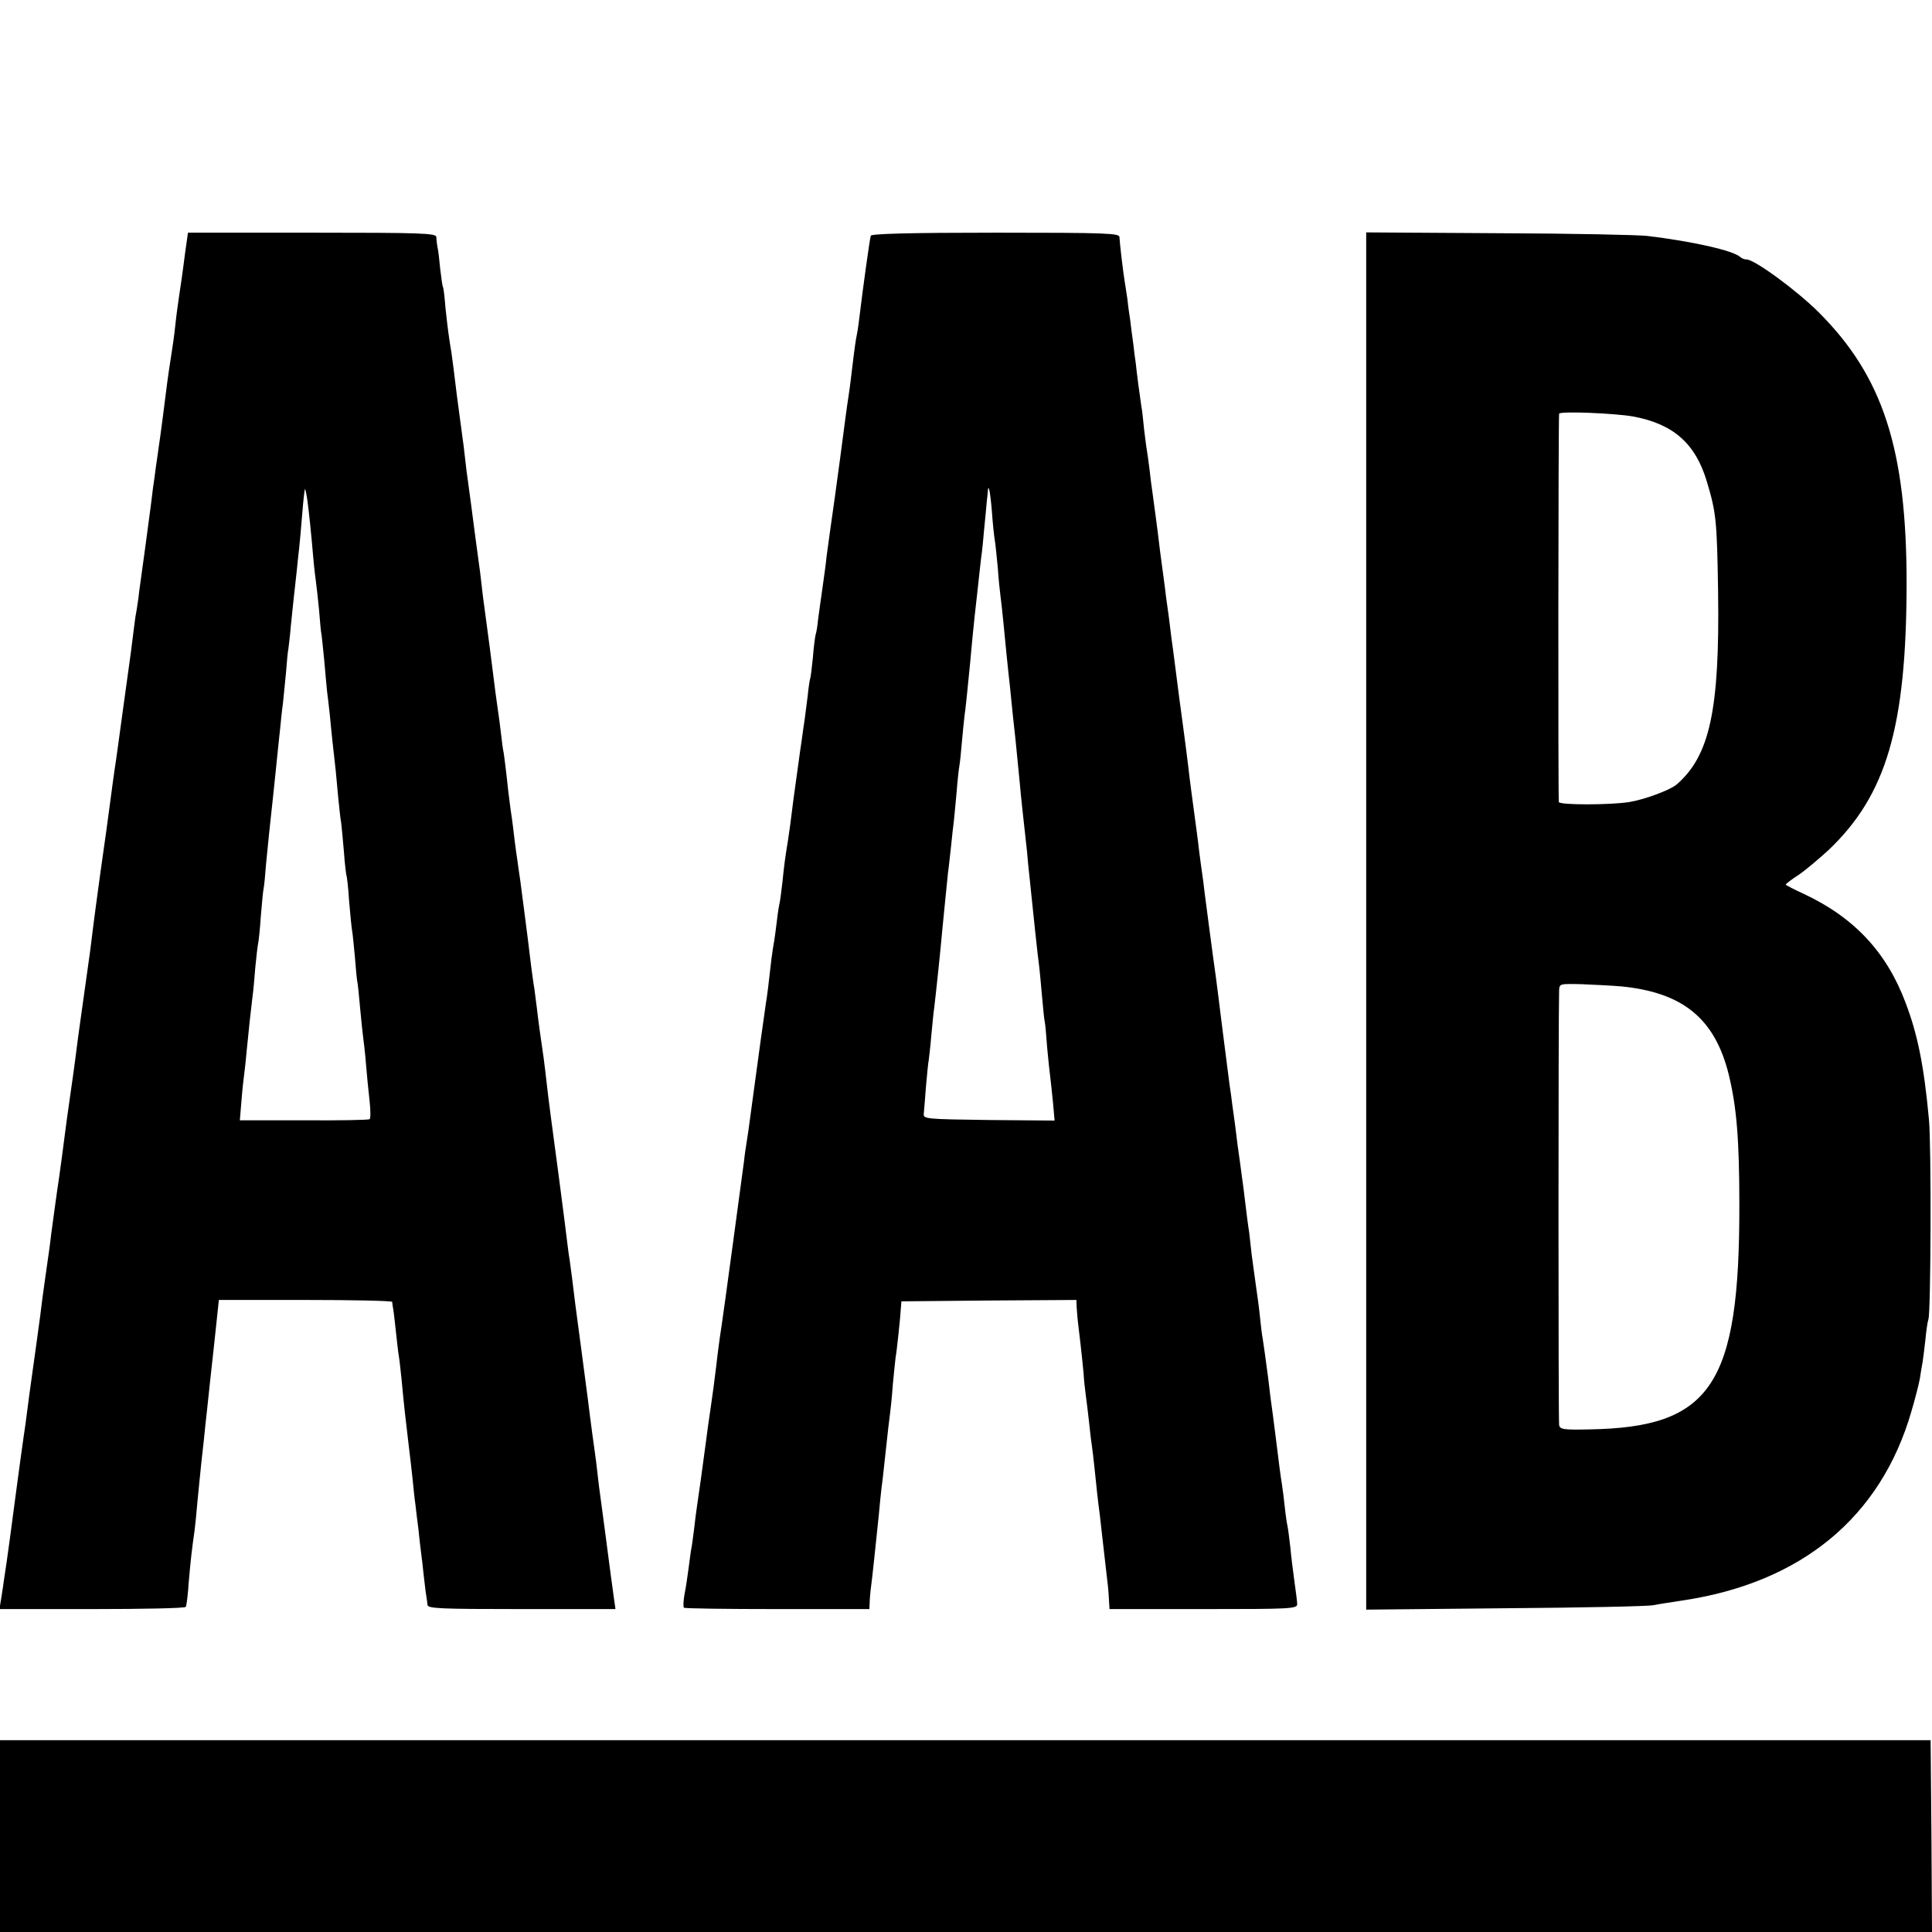
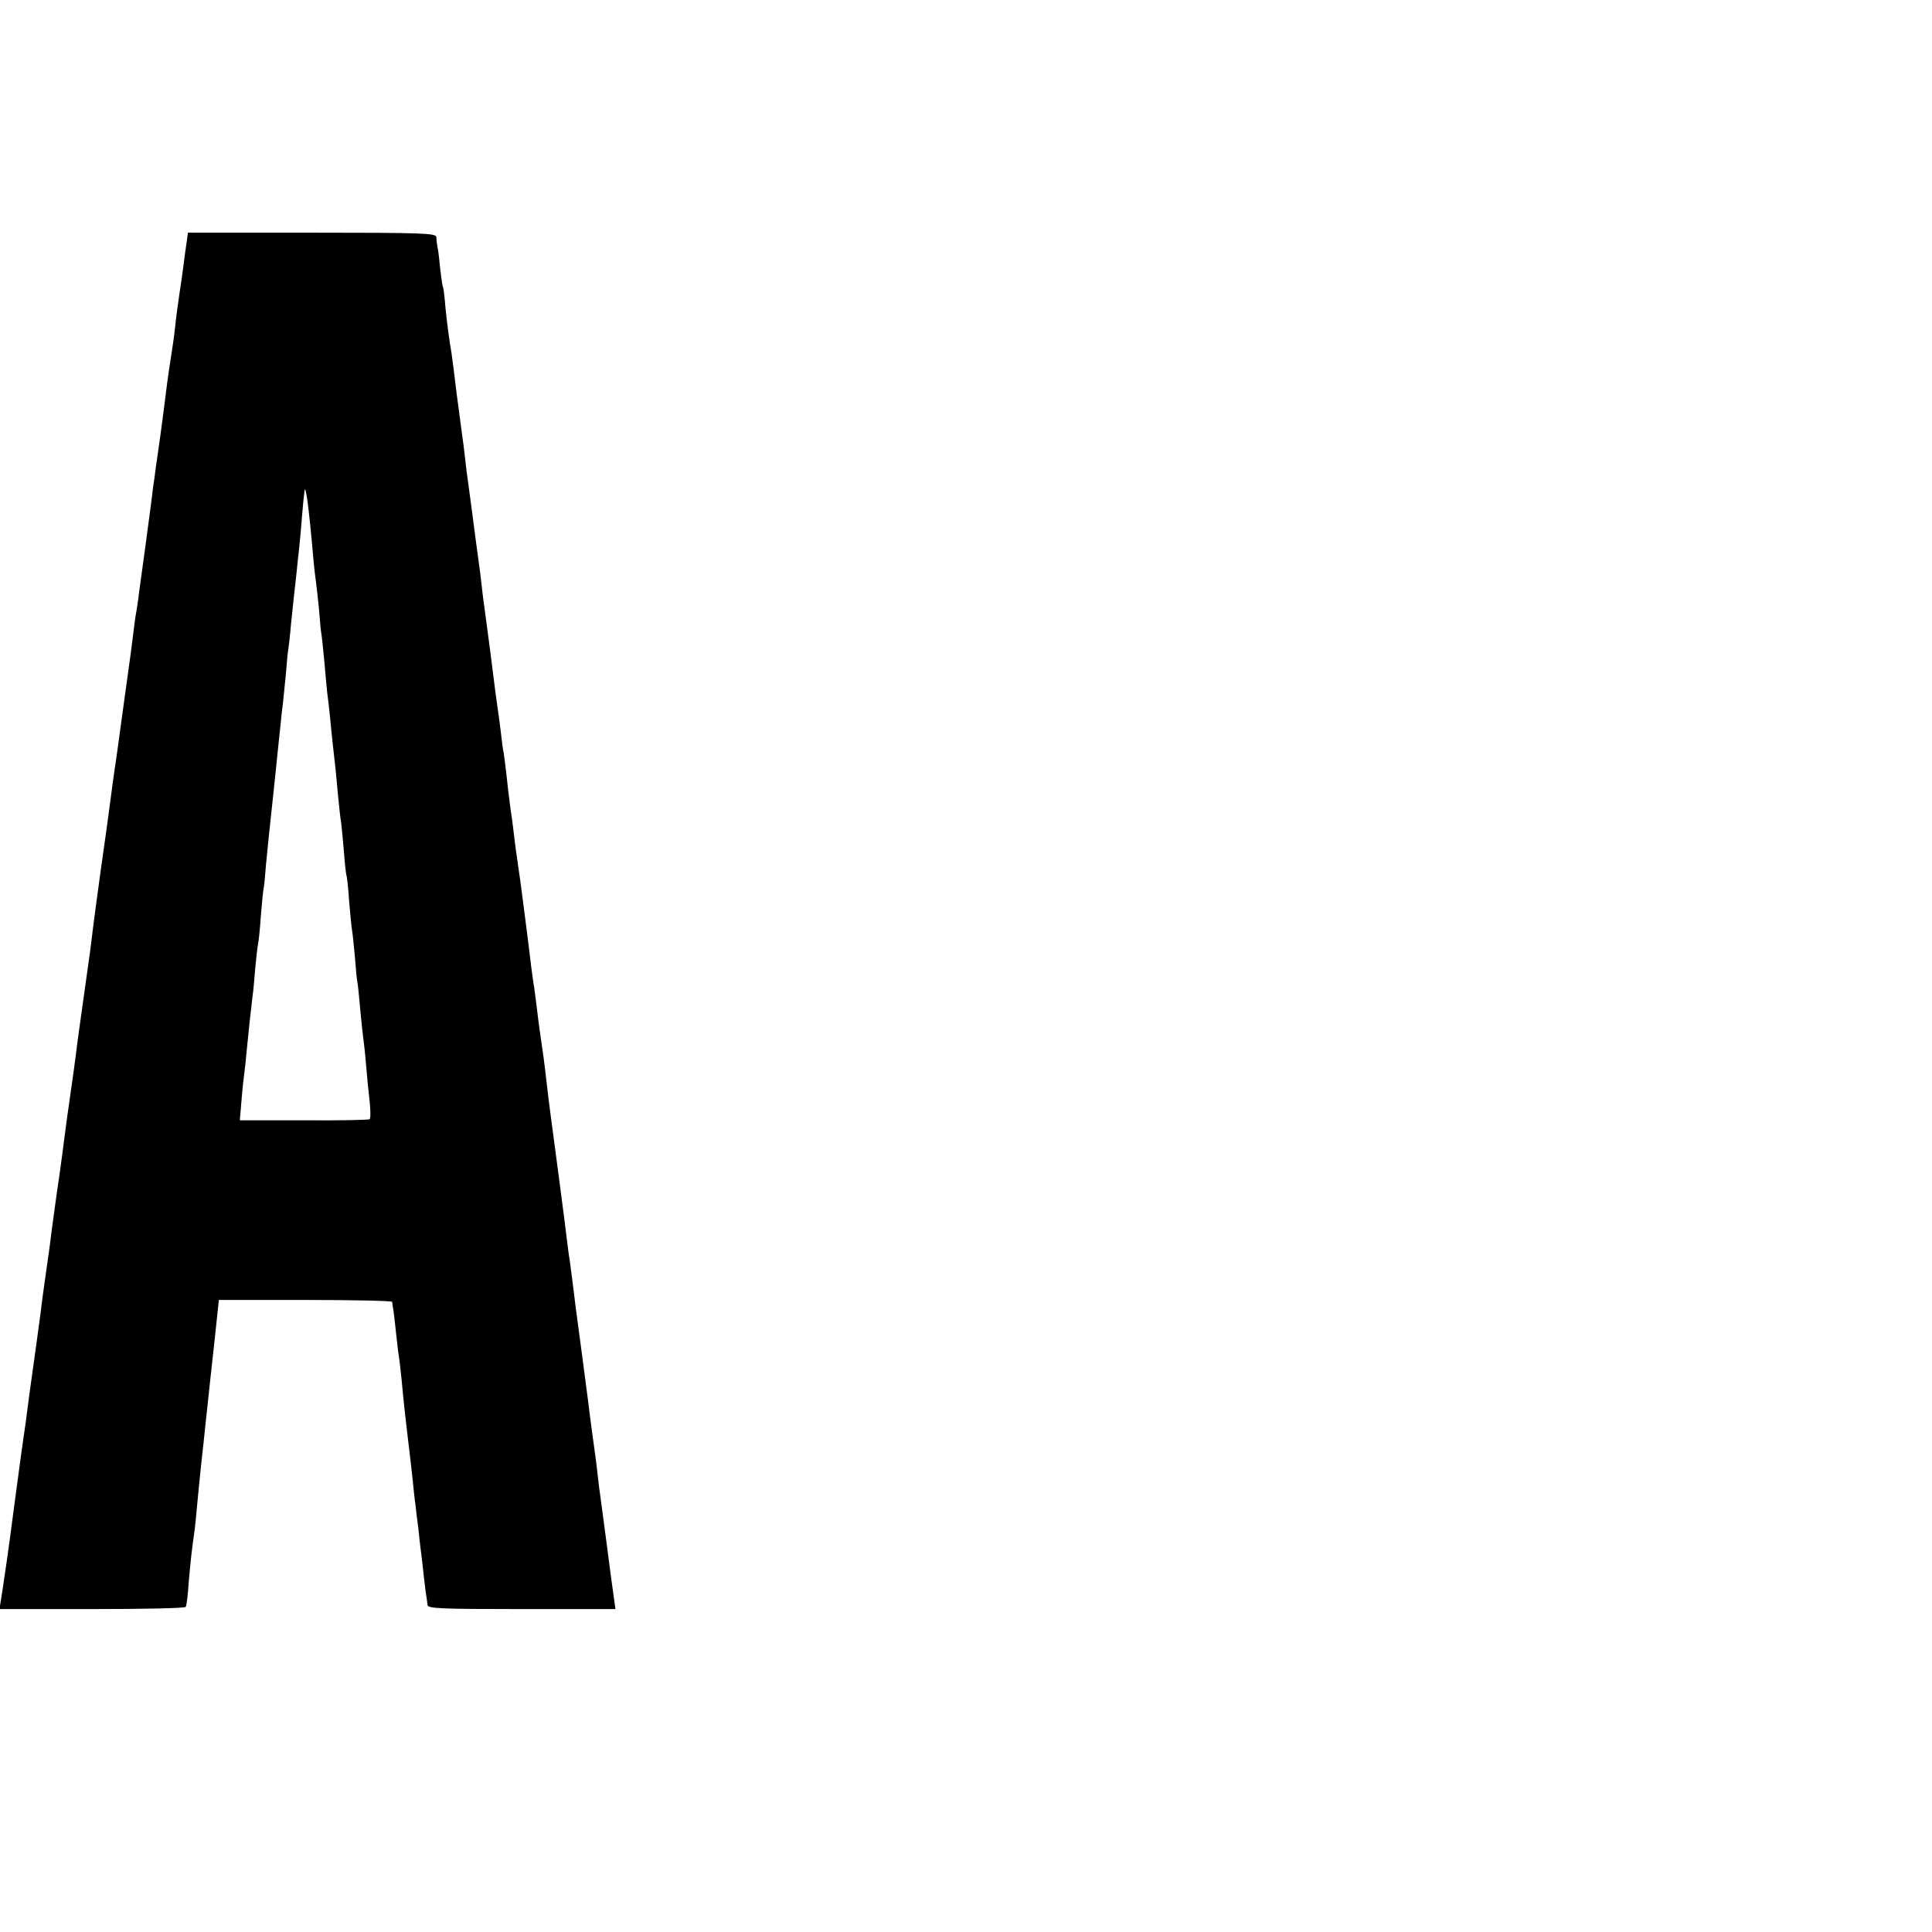
<svg xmlns="http://www.w3.org/2000/svg" version="1.0" width="700pt" height="700pt" viewBox="0 0 700 700" preserveAspectRatio="xMidYMid meet">
  <g transform="translate(0,700) scale(0.1,-0.1)" fill="#000000" stroke="none">
    <path d="M676 6121 c-3 -20 -8 -56 -11 -81 -3 -25 -10 -72 -15 -105 -5 -33 -12 -85 -15 -115 -3 -30 -10 -80 -15 -110 -5 -30 -11 -73 -14 -95 -7 -57 -26 -205 -31 -235 -2 -14 -6 -45 -10 -70 -3 -25 -8 -61 -11 -80 -2 -19 -6 -48 -8 -65 -2 -16 -11 -84 -20 -150 -9 -66 -19 -138 -22 -160 -2 -22 -7 -51 -9 -65 -3 -14 -7 -41 -9 -60 -8 -65 -17 -135 -21 -160 -2 -14 -11 -79 -20 -145 -17 -123 -23 -171 -30 -215 -2 -14 -9 -63 -15 -110 -6 -47 -22 -164 -36 -260 -13 -96 -26 -191 -28 -210 -2 -19 -7 -55 -10 -80 -21 -151 -21 -149 -35 -250 -6 -41 -13 -95 -16 -120 -3 -25 -12 -90 -20 -145 -8 -55 -17 -120 -20 -145 -6 -47 -14 -108 -20 -150 -10 -65 -25 -179 -30 -215 -2 -22 -11 -85 -19 -140 -8 -55 -17 -122 -20 -150 -6 -45 -22 -162 -31 -225 -2 -14 -6 -43 -9 -65 -12 -93 -17 -131 -21 -155 -2 -14 -16 -113 -30 -220 -14 -107 -28 -211 -31 -230 -3 -19 -7 -46 -9 -60 -2 -14 -6 -44 -10 -67 l-7 -43 336 0 c184 0 337 3 339 8 3 4 8 45 11 92 7 80 11 115 21 185 2 17 7 62 10 100 4 39 10 106 15 150 5 44 12 107 15 140 4 33 8 74 10 92 2 18 11 105 21 193 l17 160 314 0 c172 0 313 -3 314 -7 0 -5 2 -17 4 -28 2 -11 6 -49 10 -85 4 -36 8 -73 10 -83 2 -10 6 -48 10 -85 9 -98 15 -148 25 -232 5 -41 12 -100 15 -130 3 -30 7 -71 10 -90 2 -19 7 -60 11 -90 3 -30 7 -66 9 -80 2 -14 7 -56 11 -95 4 -38 9 -73 10 -77 1 -5 2 -15 3 -23 1 -13 46 -15 341 -15 l340 0 -5 35 c-9 66 -14 100 -30 225 -9 69 -18 136 -20 150 -2 14 -7 50 -10 80 -3 30 -8 66 -10 80 -2 14 -14 99 -25 190 -12 91 -23 176 -25 190 -2 14 -11 81 -20 150 -8 69 -18 143 -21 165 -4 22 -7 51 -9 65 -3 31 -55 426 -60 460 -4 29 -12 94 -20 165 -3 28 -8 61 -10 75 -5 34 -14 96 -20 149 -3 23 -7 55 -9 70 -3 14 -7 49 -11 76 -9 76 -15 123 -25 200 -5 39 -12 90 -15 115 -4 25 -8 56 -10 70 -2 14 -7 46 -10 72 -3 26 -9 78 -15 115 -5 38 -12 94 -15 126 -4 32 -8 68 -10 79 -3 12 -7 44 -10 72 -3 28 -8 62 -10 76 -5 33 -11 78 -30 230 -9 69 -18 136 -20 150 -2 14 -7 50 -10 80 -3 30 -8 66 -10 80 -10 75 -15 109 -20 150 -5 41 -10 75 -20 150 -2 14 -7 50 -10 80 -3 30 -8 66 -10 80 -2 14 -11 81 -20 150 -8 69 -17 136 -19 150 -9 53 -15 98 -22 165 -3 39 -7 72 -9 75 -2 3 -6 32 -10 65 -3 33 -7 69 -10 80 -2 11 -4 27 -4 36 -1 14 -46 16 -450 16 l-450 0 -5 -36z m438 -936 c6 -46 13 -112 21 -205 3 -36 8 -76 10 -90 2 -14 7 -59 11 -100 3 -41 7 -82 9 -90 1 -8 6 -51 10 -95 4 -44 8 -93 10 -110 2 -16 7 -55 10 -85 3 -30 7 -75 10 -100 10 -85 14 -125 20 -195 4 -38 8 -81 11 -95 2 -14 6 -61 10 -105 3 -44 8 -83 9 -86 2 -3 7 -45 10 -95 4 -49 9 -97 11 -108 2 -10 6 -53 10 -94 3 -42 7 -83 9 -91 2 -9 6 -52 10 -96 4 -44 9 -91 11 -105 2 -14 7 -56 10 -95 3 -38 9 -98 13 -133 4 -35 4 -65 0 -67 -4 -3 -111 -5 -239 -4 l-231 0 6 72 c3 40 8 83 10 97 2 14 6 52 9 85 7 72 15 147 21 195 3 19 7 67 10 105 4 39 8 77 10 85 2 8 7 53 10 100 4 47 8 92 10 100 2 8 6 49 9 90 4 41 9 91 11 110 2 19 9 82 15 140 6 58 13 123 15 145 2 22 7 65 10 95 3 30 7 71 10 90 2 19 7 69 11 110 3 41 7 82 9 90 1 8 6 47 9 85 4 39 9 86 11 105 2 19 7 60 10 90 3 30 7 69 9 85 2 17 7 72 11 123 4 51 9 92 10 90 2 -2 6 -21 9 -43z" />
-     <path d="M3155 6146 c-4 -12 -31 -209 -40 -286 -3 -25 -7 -56 -10 -70 -5 -25 -8 -44 -20 -145 -3 -27 -8 -65 -11 -83 -3 -17 -7 -49 -10 -70 -6 -47 -34 -259 -39 -292 -10 -68 -25 -179 -30 -215 -2 -22 -9 -74 -15 -115 -6 -41 -13 -93 -16 -115 -2 -22 -6 -47 -9 -55 -2 -8 -7 -46 -10 -85 -4 -38 -8 -72 -10 -75 -1 -3 -6 -32 -9 -65 -4 -33 -9 -71 -11 -85 -2 -14 -7 -45 -10 -70 -4 -25 -8 -56 -10 -70 -2 -14 -11 -79 -20 -145 -8 -66 -17 -133 -20 -150 -11 -66 -14 -92 -20 -150 -4 -33 -8 -67 -10 -75 -2 -8 -7 -37 -10 -65 -3 -27 -8 -61 -10 -75 -3 -14 -7 -43 -10 -65 -10 -89 -15 -131 -20 -160 -6 -39 -29 -207 -51 -370 -12 -90 -15 -111 -19 -135 -2 -14 -7 -43 -9 -65 -7 -54 -76 -564 -81 -595 -7 -44 -15 -104 -20 -150 -6 -49 -14 -111 -20 -150 -5 -34 -15 -103 -19 -137 -8 -61 -27 -199 -31 -223 -2 -14 -7 -49 -10 -79 -4 -30 -8 -62 -10 -71 -2 -9 -6 -41 -10 -71 -4 -30 -10 -73 -15 -96 -4 -23 -5 -45 -2 -48 3 -3 155 -5 339 -5 l333 0 1 23 c0 12 2 31 3 42 6 43 19 169 30 275 3 36 8 81 10 100 3 19 7 58 10 85 14 132 18 162 21 185 2 14 7 61 10 105 4 44 9 88 10 97 4 20 17 142 19 178 l2 25 317 3 317 2 1 -27 c1 -16 3 -37 4 -48 1 -11 6 -49 10 -85 4 -36 9 -83 11 -105 1 -22 5 -58 8 -80 3 -22 8 -62 11 -90 3 -27 7 -66 10 -85 3 -19 7 -56 10 -83 3 -26 7 -68 10 -95 3 -26 7 -63 10 -82 2 -19 6 -55 9 -80 3 -25 8 -72 12 -105 9 -75 10 -83 12 -122 l2 -33 340 0 c317 0 340 1 340 18 0 9 -5 46 -10 82 -5 36 -12 92 -15 125 -4 33 -8 67 -10 75 -2 8 -7 40 -10 70 -3 30 -8 66 -10 80 -5 30 -11 76 -25 190 -6 47 -13 101 -16 121 -2 20 -7 54 -9 75 -10 75 -16 119 -20 144 -3 14 -7 50 -10 80 -3 30 -10 82 -15 115 -5 33 -11 83 -15 110 -3 28 -7 64 -9 80 -3 17 -12 86 -20 155 -9 69 -19 141 -22 161 -2 20 -7 53 -9 73 -3 20 -7 52 -10 72 -2 20 -7 53 -10 73 -5 41 -33 255 -40 316 -3 22 -7 54 -9 70 -12 84 -38 284 -42 315 -2 19 -6 51 -9 70 -3 19 -7 52 -10 74 -2 21 -7 57 -10 80 -14 104 -25 185 -30 231 -6 47 -8 67 -20 155 -9 64 -14 104 -25 190 -6 47 -13 101 -16 121 -2 20 -7 53 -9 73 -3 20 -7 52 -10 72 -2 20 -7 55 -10 78 -11 81 -15 112 -20 156 -5 41 -10 75 -20 150 -2 14 -7 49 -10 79 -4 30 -8 62 -10 72 -2 10 -6 44 -10 76 -3 32 -7 69 -10 83 -2 14 -7 50 -11 80 -4 30 -8 64 -9 75 -2 11 -6 43 -9 70 -4 28 -9 66 -11 85 -3 19 -8 53 -10 75 -3 22 -8 51 -10 65 -5 29 -18 137 -19 161 0 14 -46 16 -449 16 -313 0 -450 -4 -452 -11z m439 -1001 c3 -44 8 -89 10 -100 2 -11 7 -56 11 -100 3 -44 8 -91 10 -105 2 -14 7 -59 11 -100 12 -124 13 -133 18 -180 3 -25 8 -72 11 -105 3 -33 8 -76 10 -95 4 -32 9 -89 20 -199 4 -47 13 -128 21 -200 3 -24 7 -64 9 -90 20 -194 35 -337 40 -371 2 -14 6 -61 10 -105 4 -44 8 -87 10 -95 2 -8 6 -51 9 -95 4 -44 9 -91 11 -105 2 -14 6 -55 10 -93 l6 -67 -238 2 c-231 3 -238 4 -236 23 1 11 5 56 8 99 4 44 8 87 10 95 1 9 6 48 9 86 4 39 8 86 11 105 6 50 22 199 30 290 5 55 17 167 20 200 3 19 7 62 11 95 3 33 8 74 10 90 2 17 6 64 10 105 3 41 8 84 10 95 2 10 6 49 9 85 3 36 8 81 10 100 3 19 7 59 10 88 3 28 7 73 10 100 2 26 7 74 10 107 3 33 8 76 10 95 2 19 7 60 10 90 3 30 8 71 10 90 3 19 8 67 11 105 4 39 8 81 9 95 2 14 3 31 4 39 2 33 9 0 15 -74z" />
-     <path d="M4950 3663 l0 -2495 503 5 c276 2 518 7 537 11 19 4 67 11 105 17 431 64 719 301 830 684 13 44 27 98 31 120 3 22 8 49 10 60 2 11 6 47 10 80 3 33 8 67 11 75 9 25 11 630 2 723 -18 196 -41 308 -84 422 -69 185 -187 311 -371 397 -35 16 -64 31 -64 33 0 2 21 19 48 36 26 18 73 58 106 88 211 200 283 446 284 966 0 487 -85 750 -318 983 -79 79 -233 192 -262 192 -8 0 -18 4 -23 9 -25 23 -170 56 -335 76 -30 4 -272 9 -537 10 l-483 3 0 -2495z m967 1828 c146 -27 226 -98 267 -235 34 -113 37 -141 41 -401 6 -427 -30 -594 -151 -698 -24 -20 -116 -54 -171 -63 -71 -11 -252 -11 -255 0 -3 9 -2 1390 1 1407 2 10 200 2 268 -10z m-42 -2065 c223 -22 339 -117 389 -321 28 -116 38 -233 38 -470 1 -654 -102 -807 -545 -814 -93 -2 -105 0 -108 16 -3 15 -3 1486 0 1574 1 25 1 25 84 23 45 -2 109 -5 142 -8z" />
-     <path d="M0 348 l0 -348 3500 0 3500 0 -2 348 -3 347 -3497 0 -3498 0 0 -347z" />
  </g>
</svg>